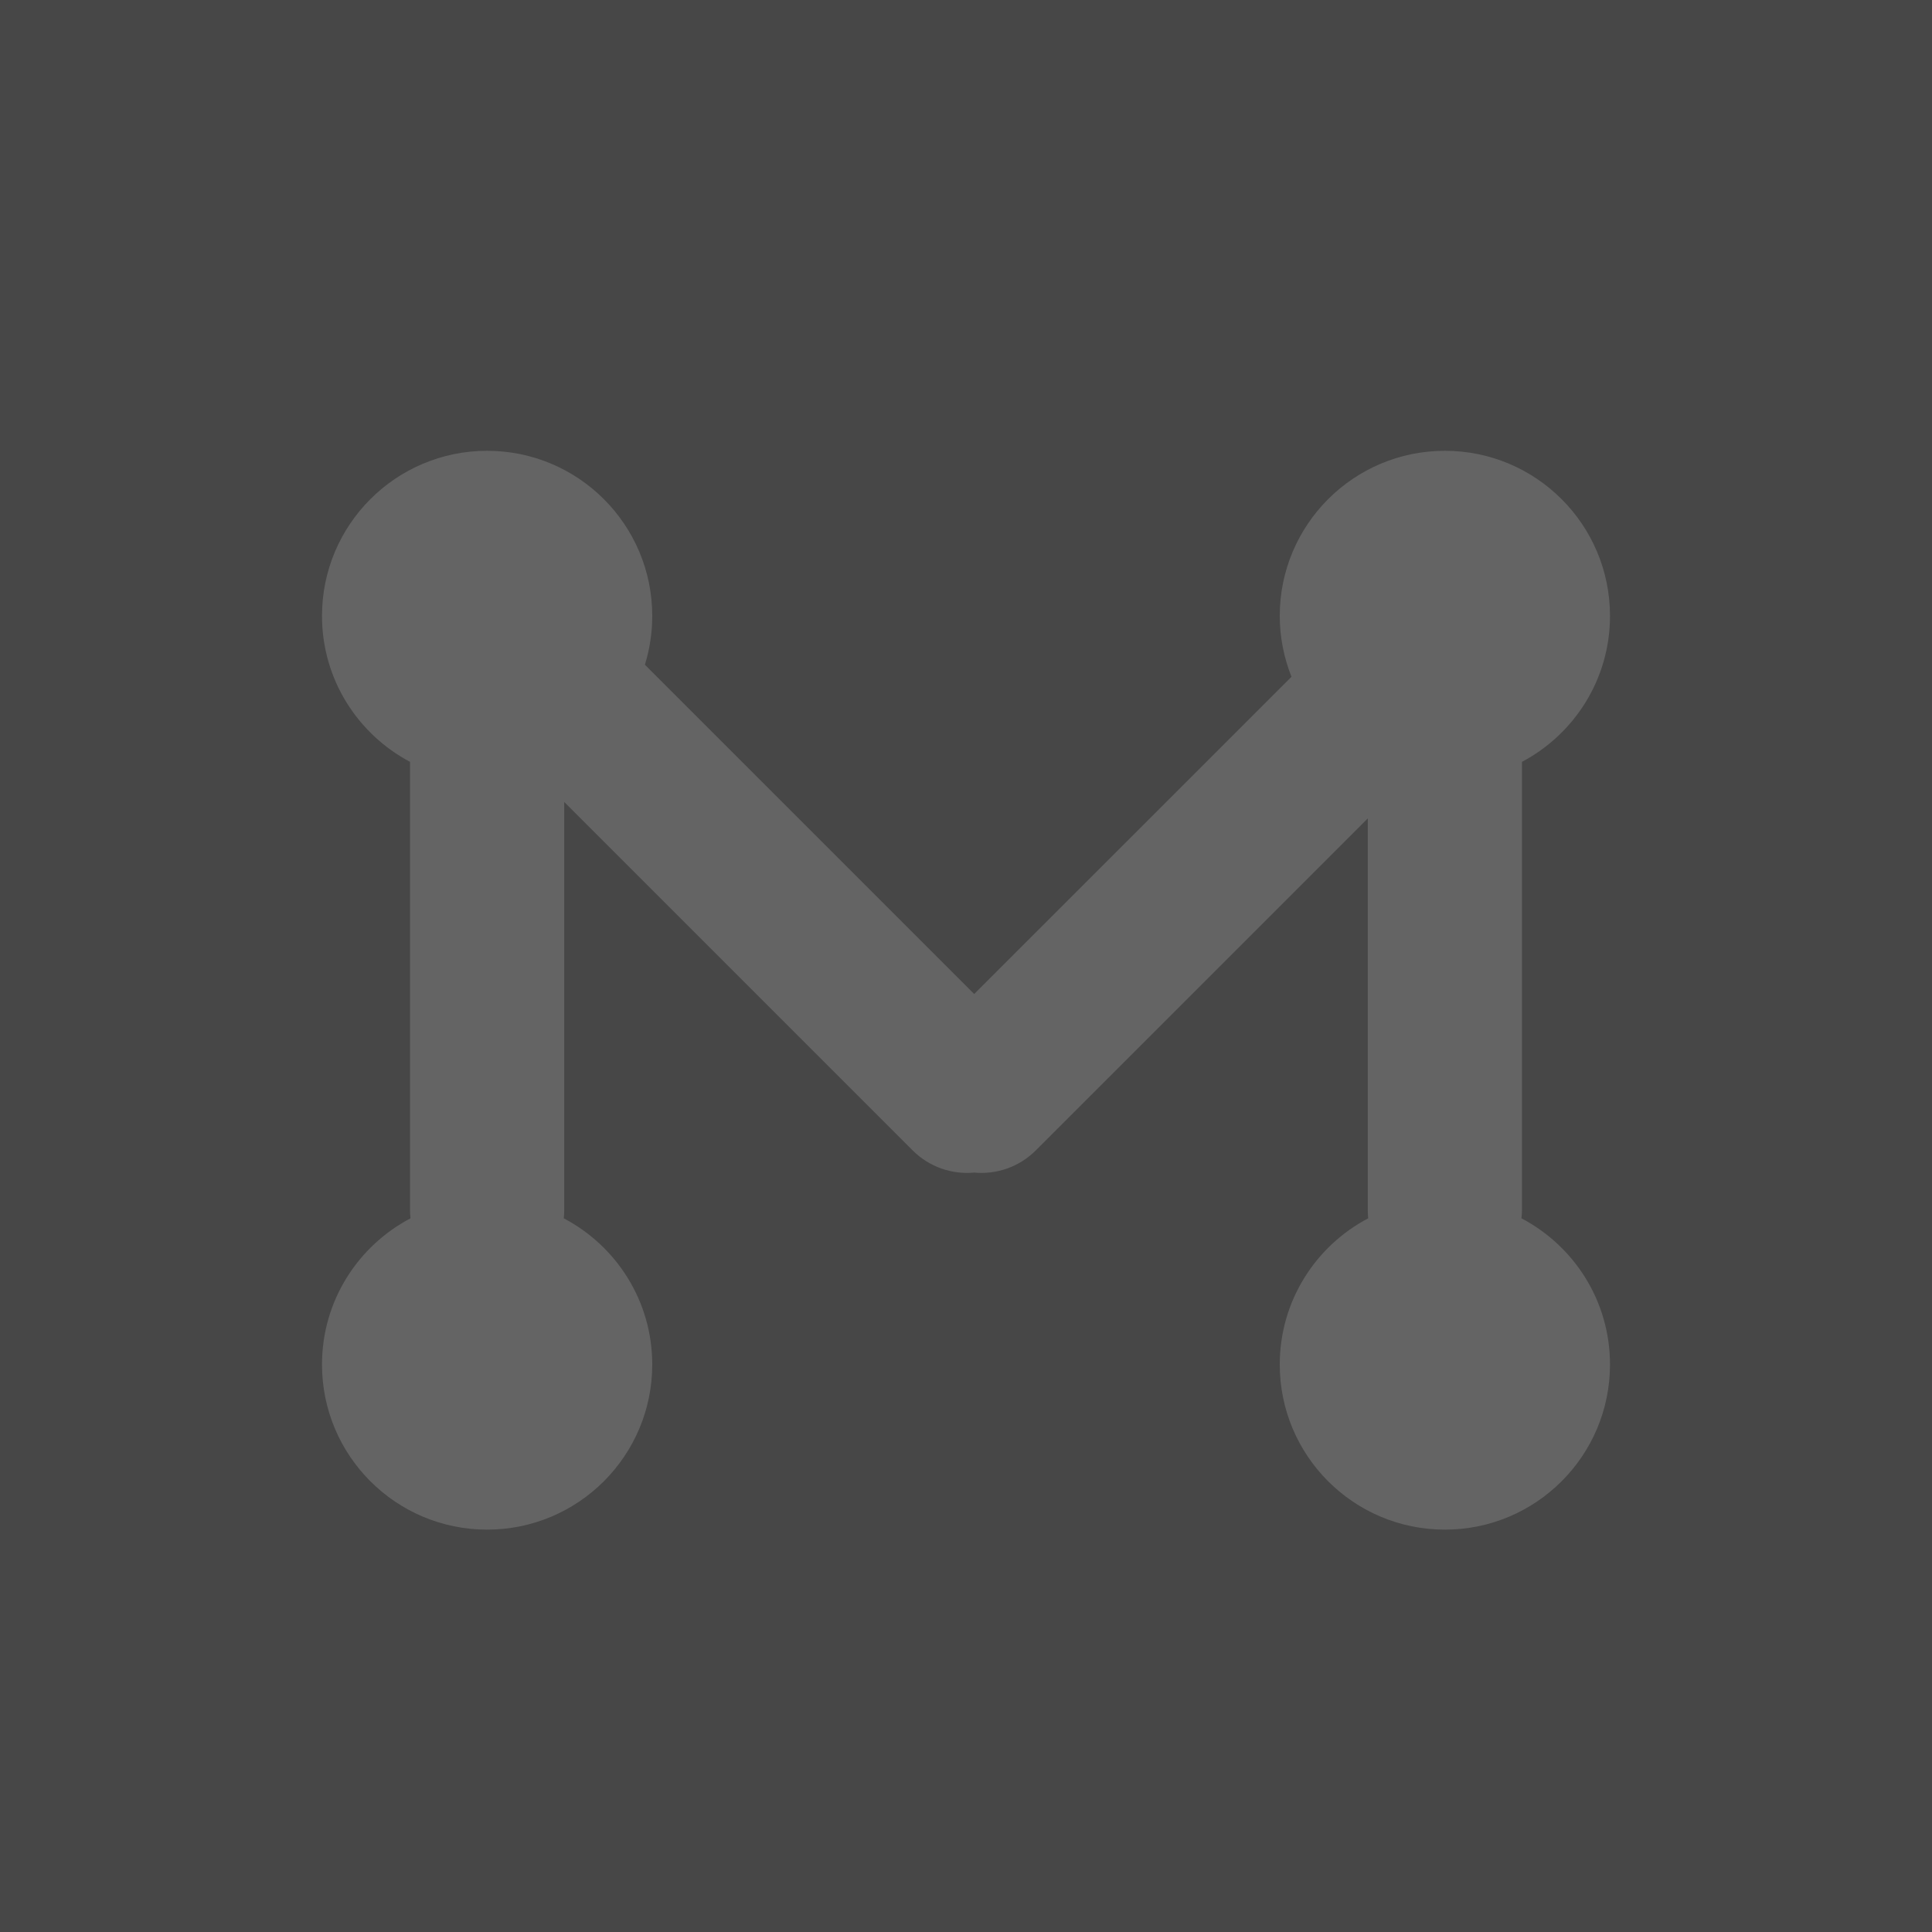
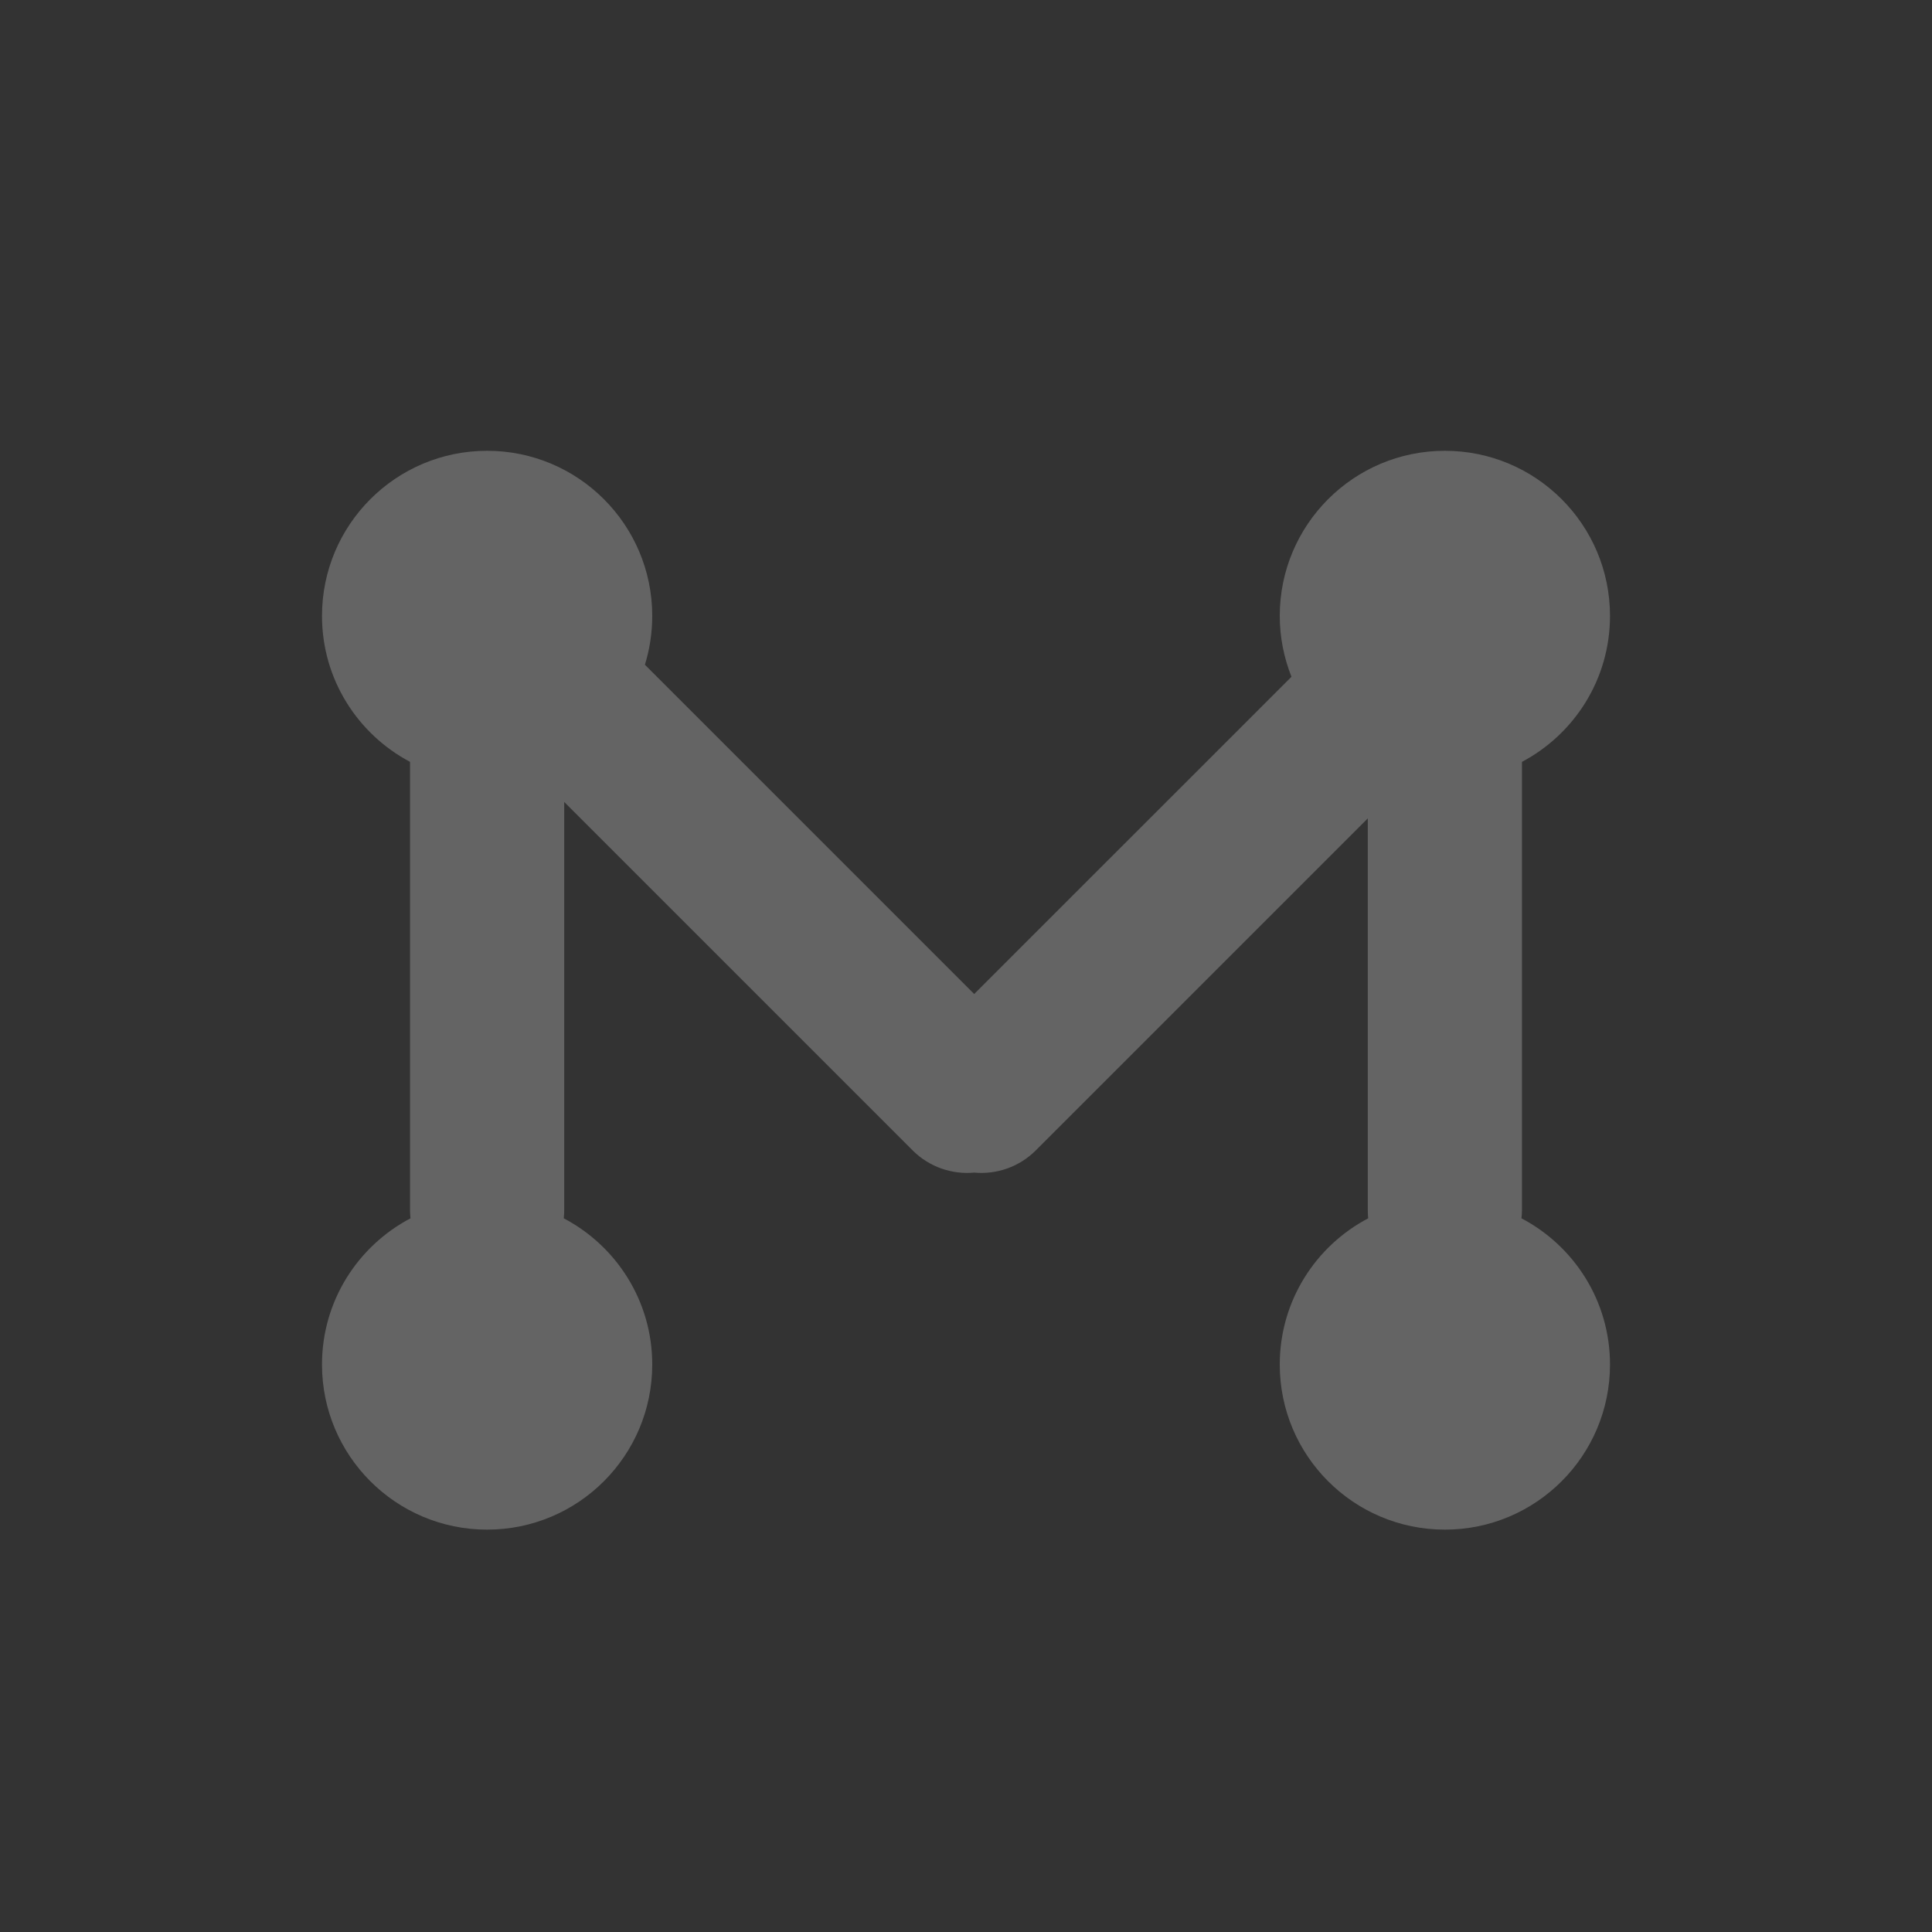
<svg xmlns="http://www.w3.org/2000/svg" width="30" height="30" viewBox="0 0 30 30" fill="none">
  <rect x="0" y="0" width="30" height="30" fill="#333333" stroke="none" />
-   <path opacity="0.1" d="M0 0H30V30H0V0Z" fill="white" />
  <path d="M22.436 7C23.852 7 25 8.148 25 9.564C25 10.548 24.445 11.4 23.633 11.83V18.795C23.633 18.837 23.629 18.878 23.625 18.918C24.442 19.347 25 20.201 25 21.188C25 22.604 23.852 23.752 22.436 23.752C21.02 23.752 19.872 22.604 19.872 21.188C19.872 20.202 20.429 19.347 21.245 18.918C21.241 18.878 21.239 18.837 21.239 18.795V12.708L16.085 17.862C15.823 18.124 15.47 18.24 15.128 18.208C14.786 18.24 14.432 18.124 14.17 17.862L8.761 12.453V18.795C8.761 18.837 8.758 18.878 8.754 18.918C9.57 19.347 10.128 20.201 10.128 21.188C10.128 22.604 8.98 23.752 7.564 23.752C6.148 23.752 5 22.604 5 21.188C5 20.201 5.558 19.347 6.374 18.918C6.37 18.878 6.367 18.837 6.367 18.795V11.83C5.555 11.4 5 10.548 5 9.564C5 8.148 6.148 7 7.564 7C8.98 7 10.128 8.148 10.128 9.564C10.128 9.828 10.088 10.083 10.014 10.322L15.127 15.435L20.054 10.509C19.938 10.216 19.872 9.898 19.872 9.564C19.872 8.148 21.02 7 22.436 7Z" fill="#646464" />
</svg>